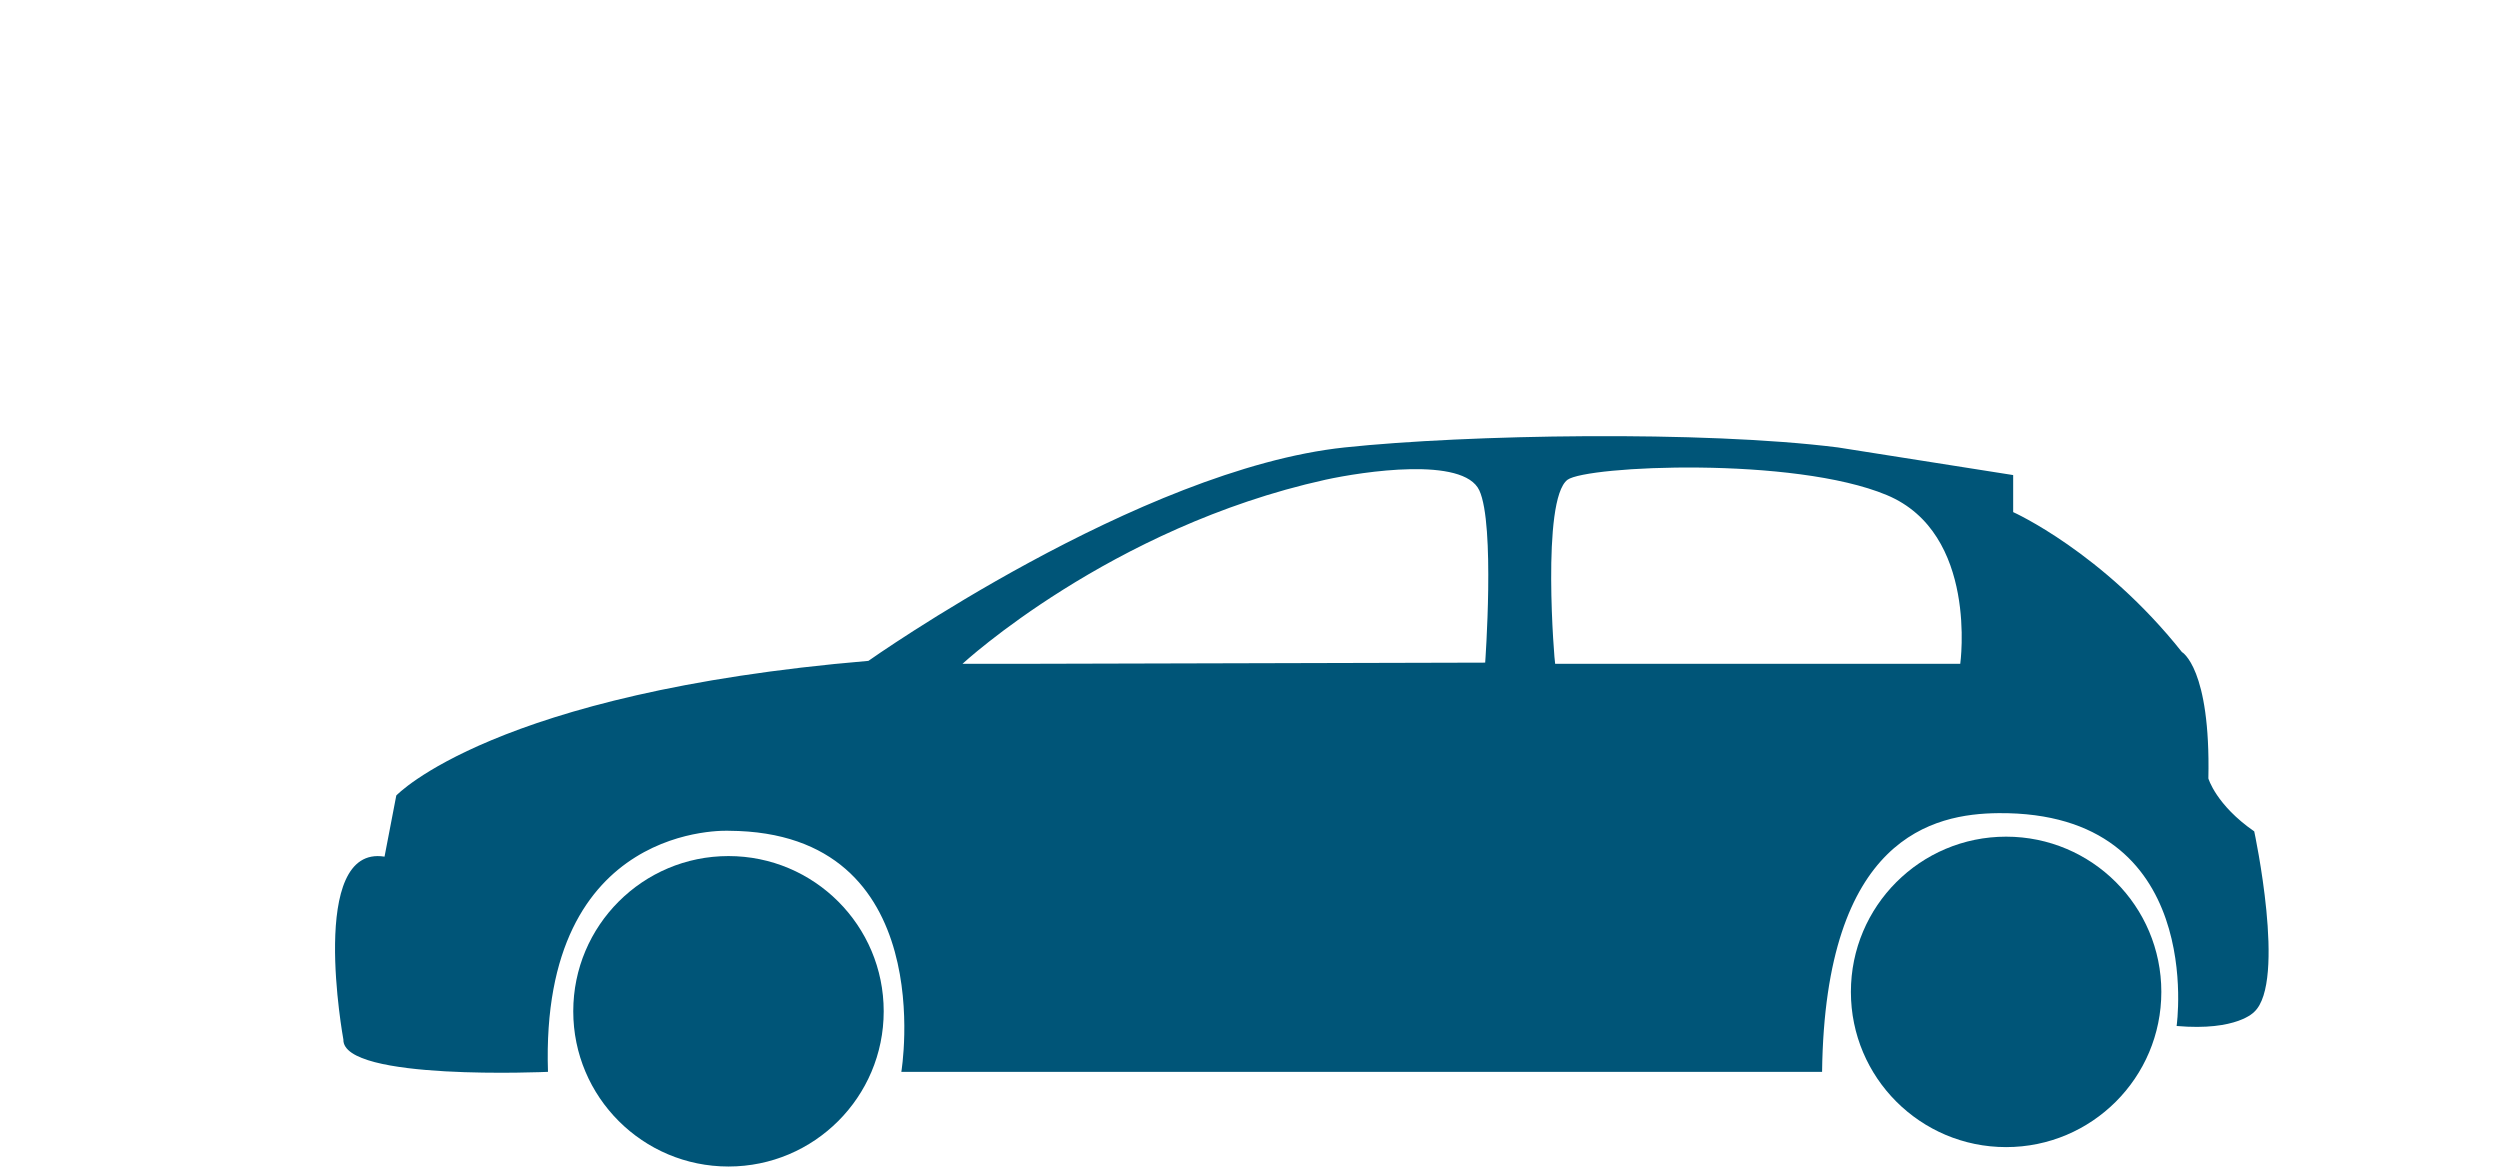
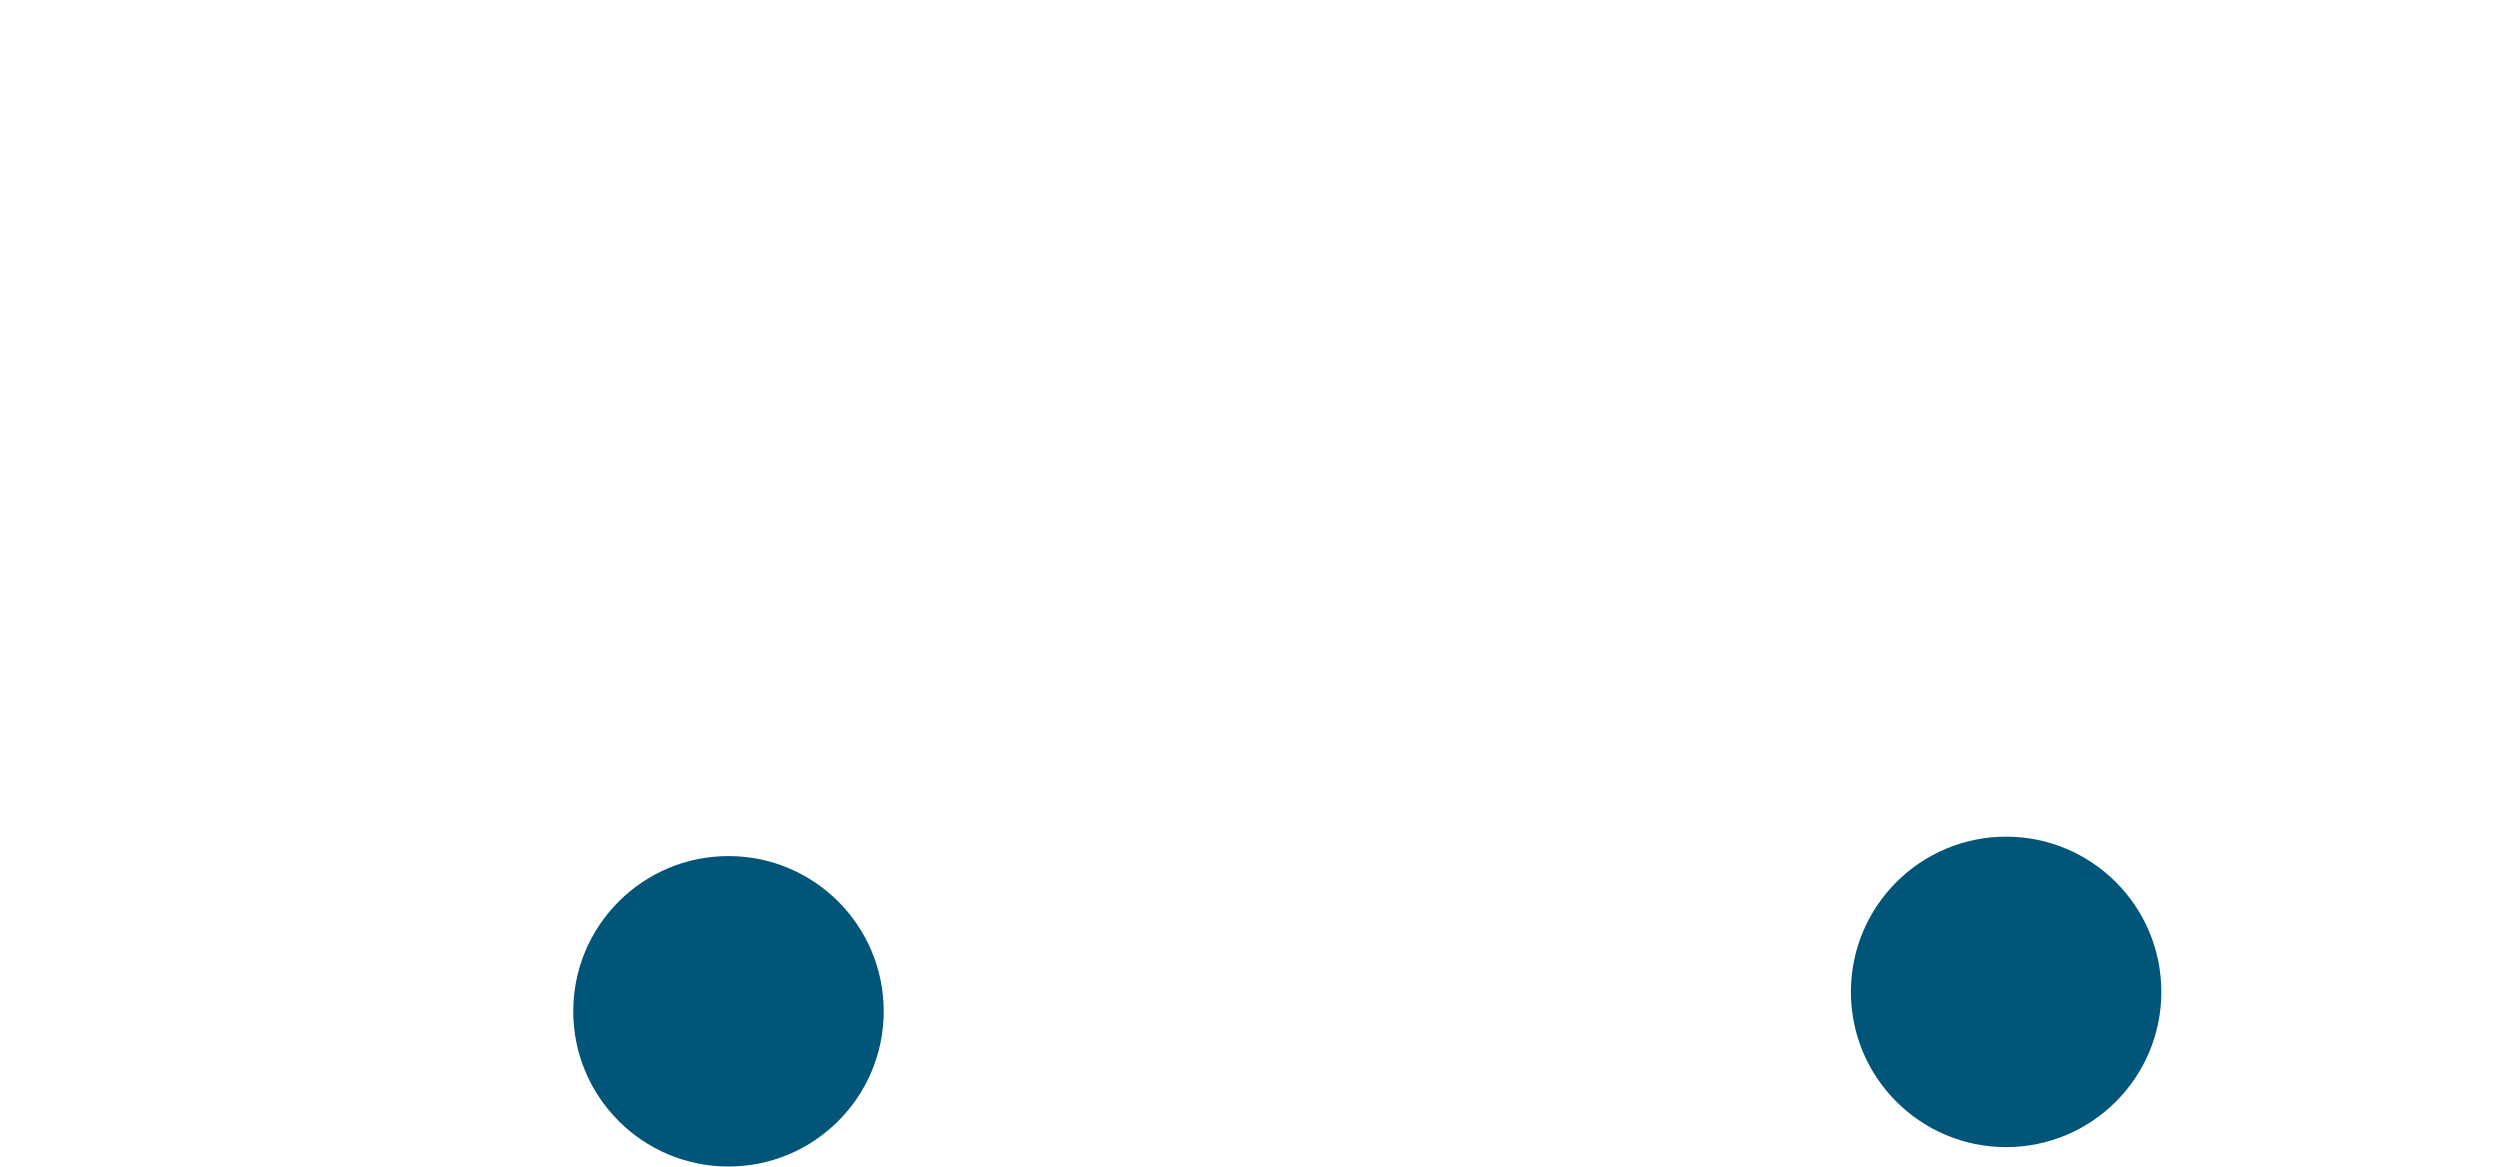
<svg xmlns="http://www.w3.org/2000/svg" version="1.1" id="Livello_1" x="0px" y="0px" viewBox="0 0 425.2 198.4" style="enable-background:new 0 0 425.2 198.4;" xml:space="preserve">
  <style type="text/css">
	.st0{fill:#005578;}
</style>
  <circle class="st0" cx="123.9" cy="172" r="26.4" />
  <circle class="st0" cx="341.2" cy="168.7" r="26.4" />
-   <path class="st0" d="M93.2,182.3c-1.4-42.7,30.8-41,30.8-41c36.1,0.2,29.3,41,29.3,41h156.6c0.5-40,19-43.9,30-44  c35.5-0.3,30.3,36.2,30.3,36.2c10.3,0.9,13.2-2.4,13.2-2.4c5.5-5.1,0-30.7,0-30.7c-6.5-4.5-7.8-9-7.8-9c0.4-18.8-4.5-21.5-4.5-21.5  c-13.5-17-28.7-23.8-28.7-23.8v-6.3l-29.8-4.7c-23-2.9-63.1-2.2-83.9,0c-34.9,3.7-81,36.3-81,36.3c-63.8,5.4-80.3,22.9-80.3,22.9  l-2,10.4c-13.1-2.1-7,31.1-7,31.1C58.2,183.9,93.2,182.3,93.2,182.3z M266.6,81.6c3.3-2.4,38.5-4,54.3,2.6  c15.6,6.5,12.5,28.7,12.5,28.7h-68.9C264.4,112.9,262.1,85,266.6,81.6z M225.4,81.6c6.4-1.4,23.5-4,26.2,1.8s1,29.3,1,29.3  l-78.2,0.2h-10.7C163.7,112.9,188.8,89.7,225.4,81.6L225.4,81.6z" />
</svg>